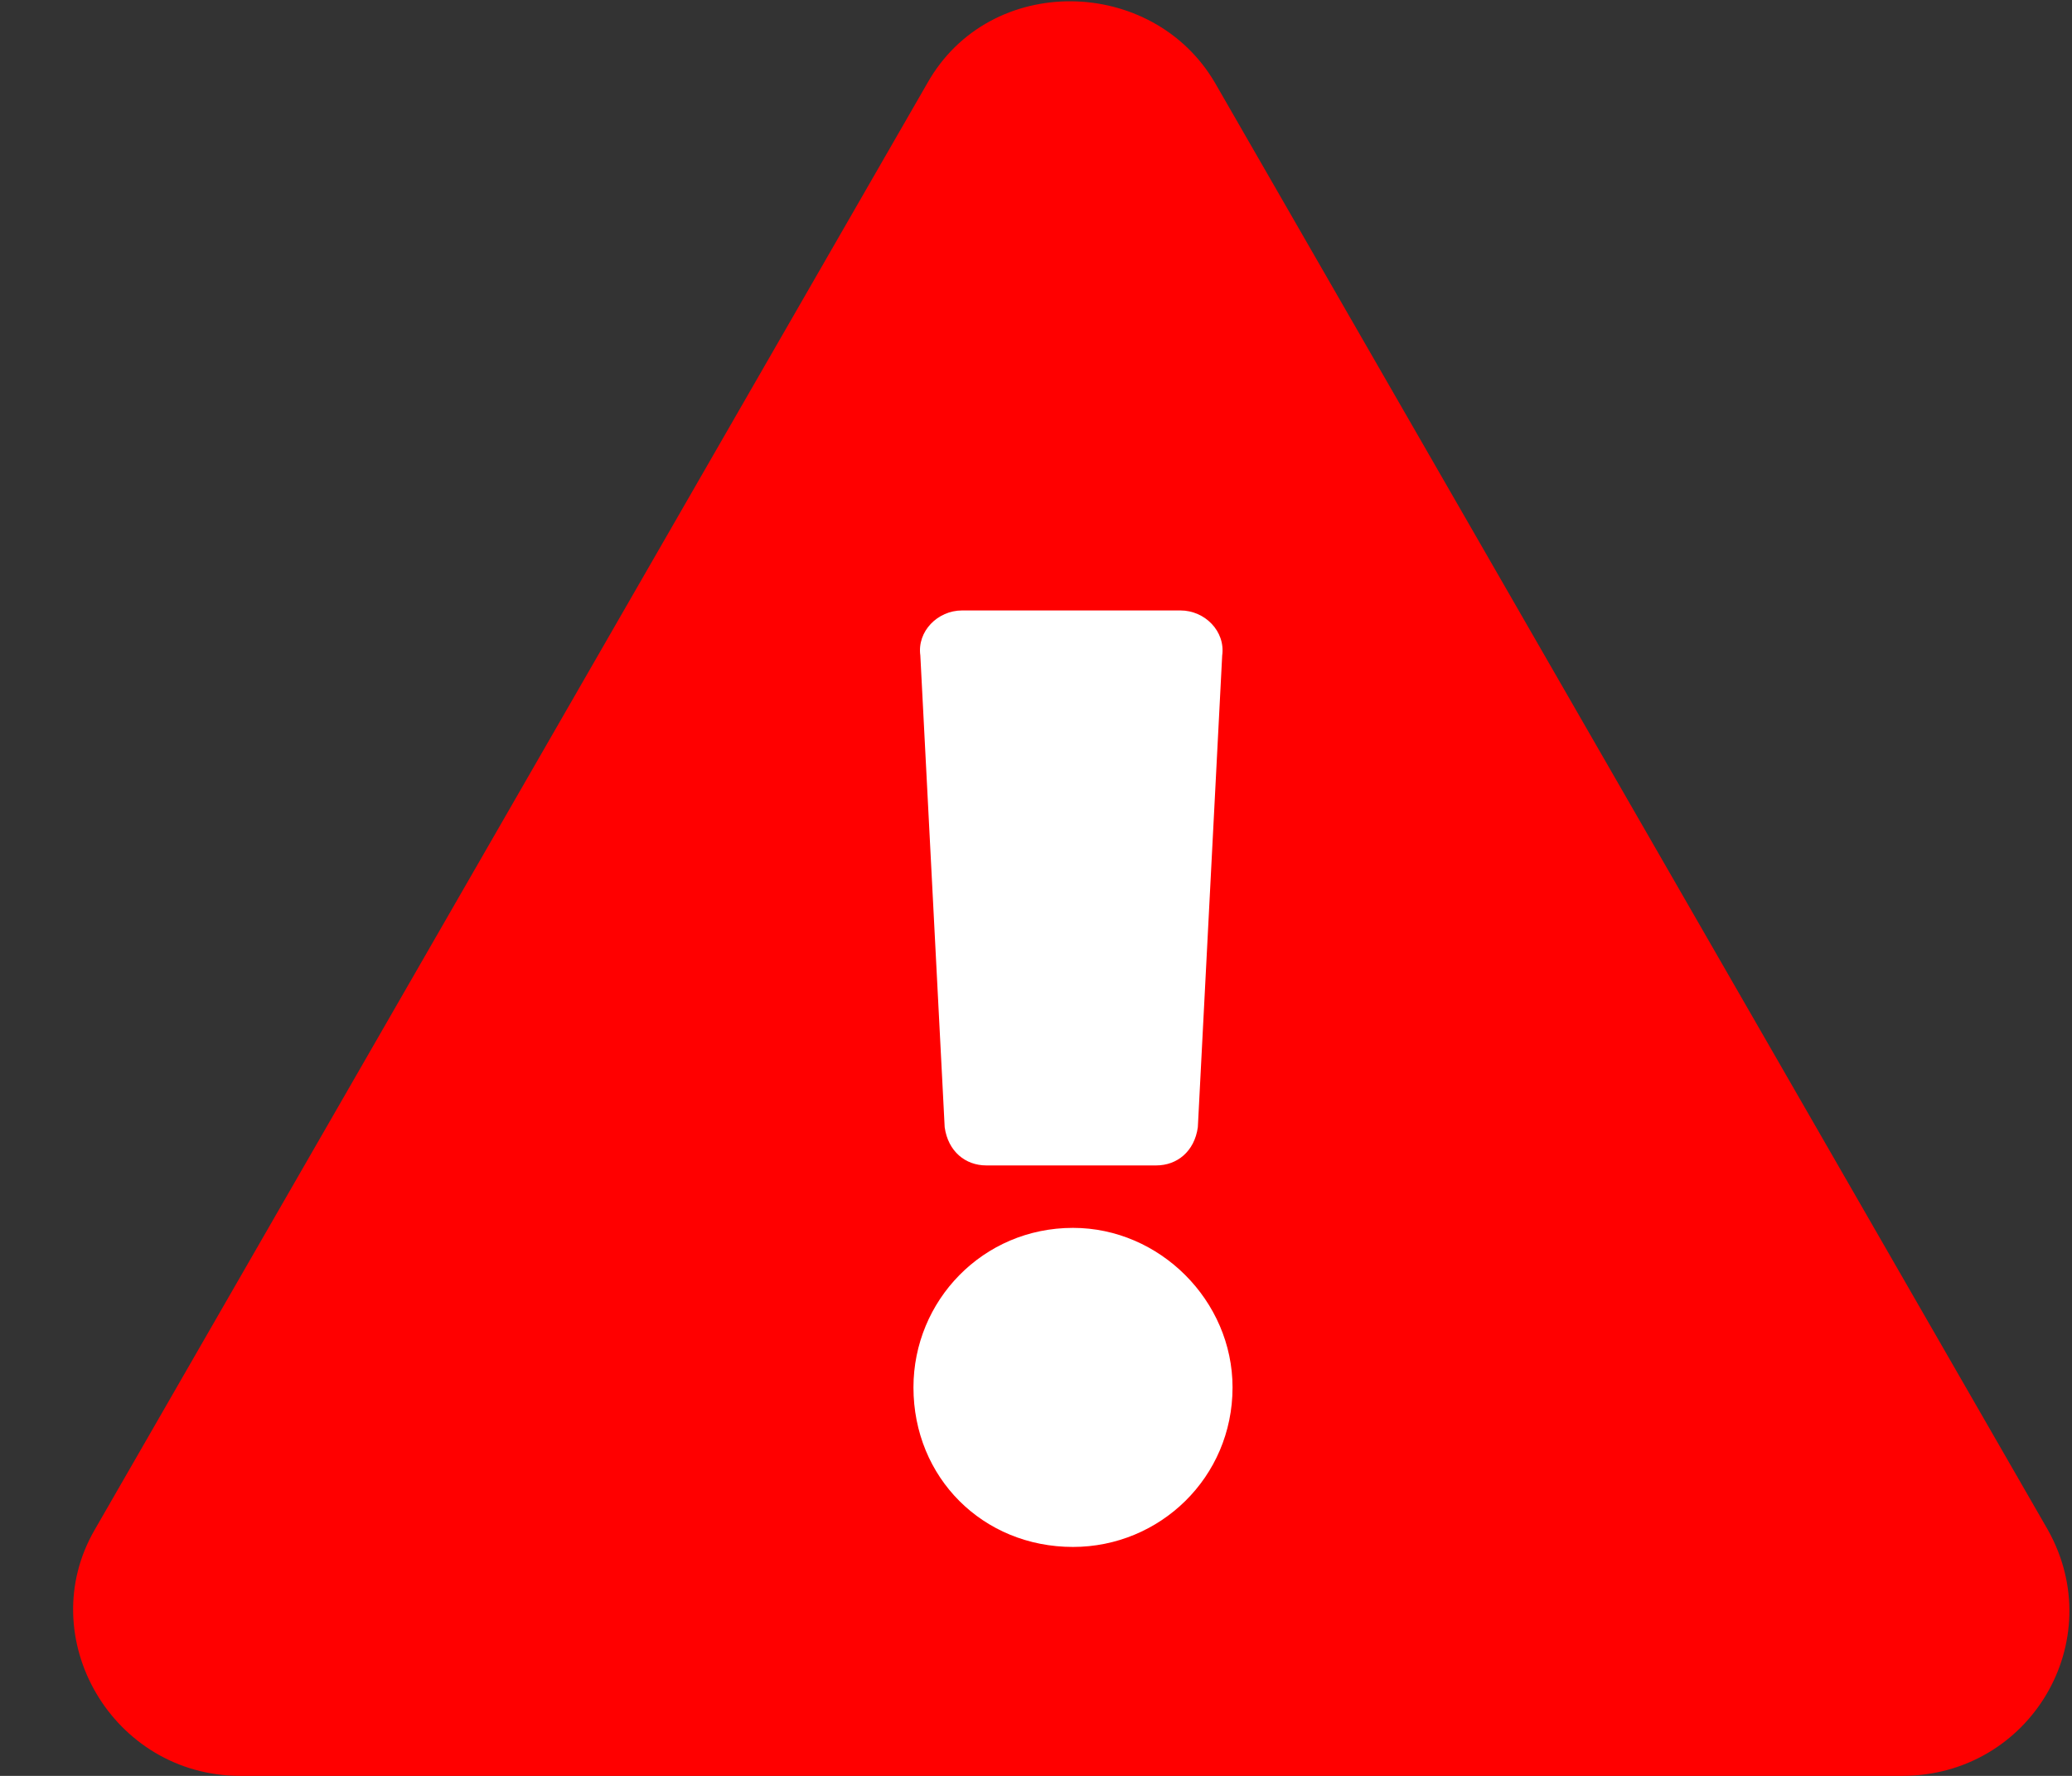
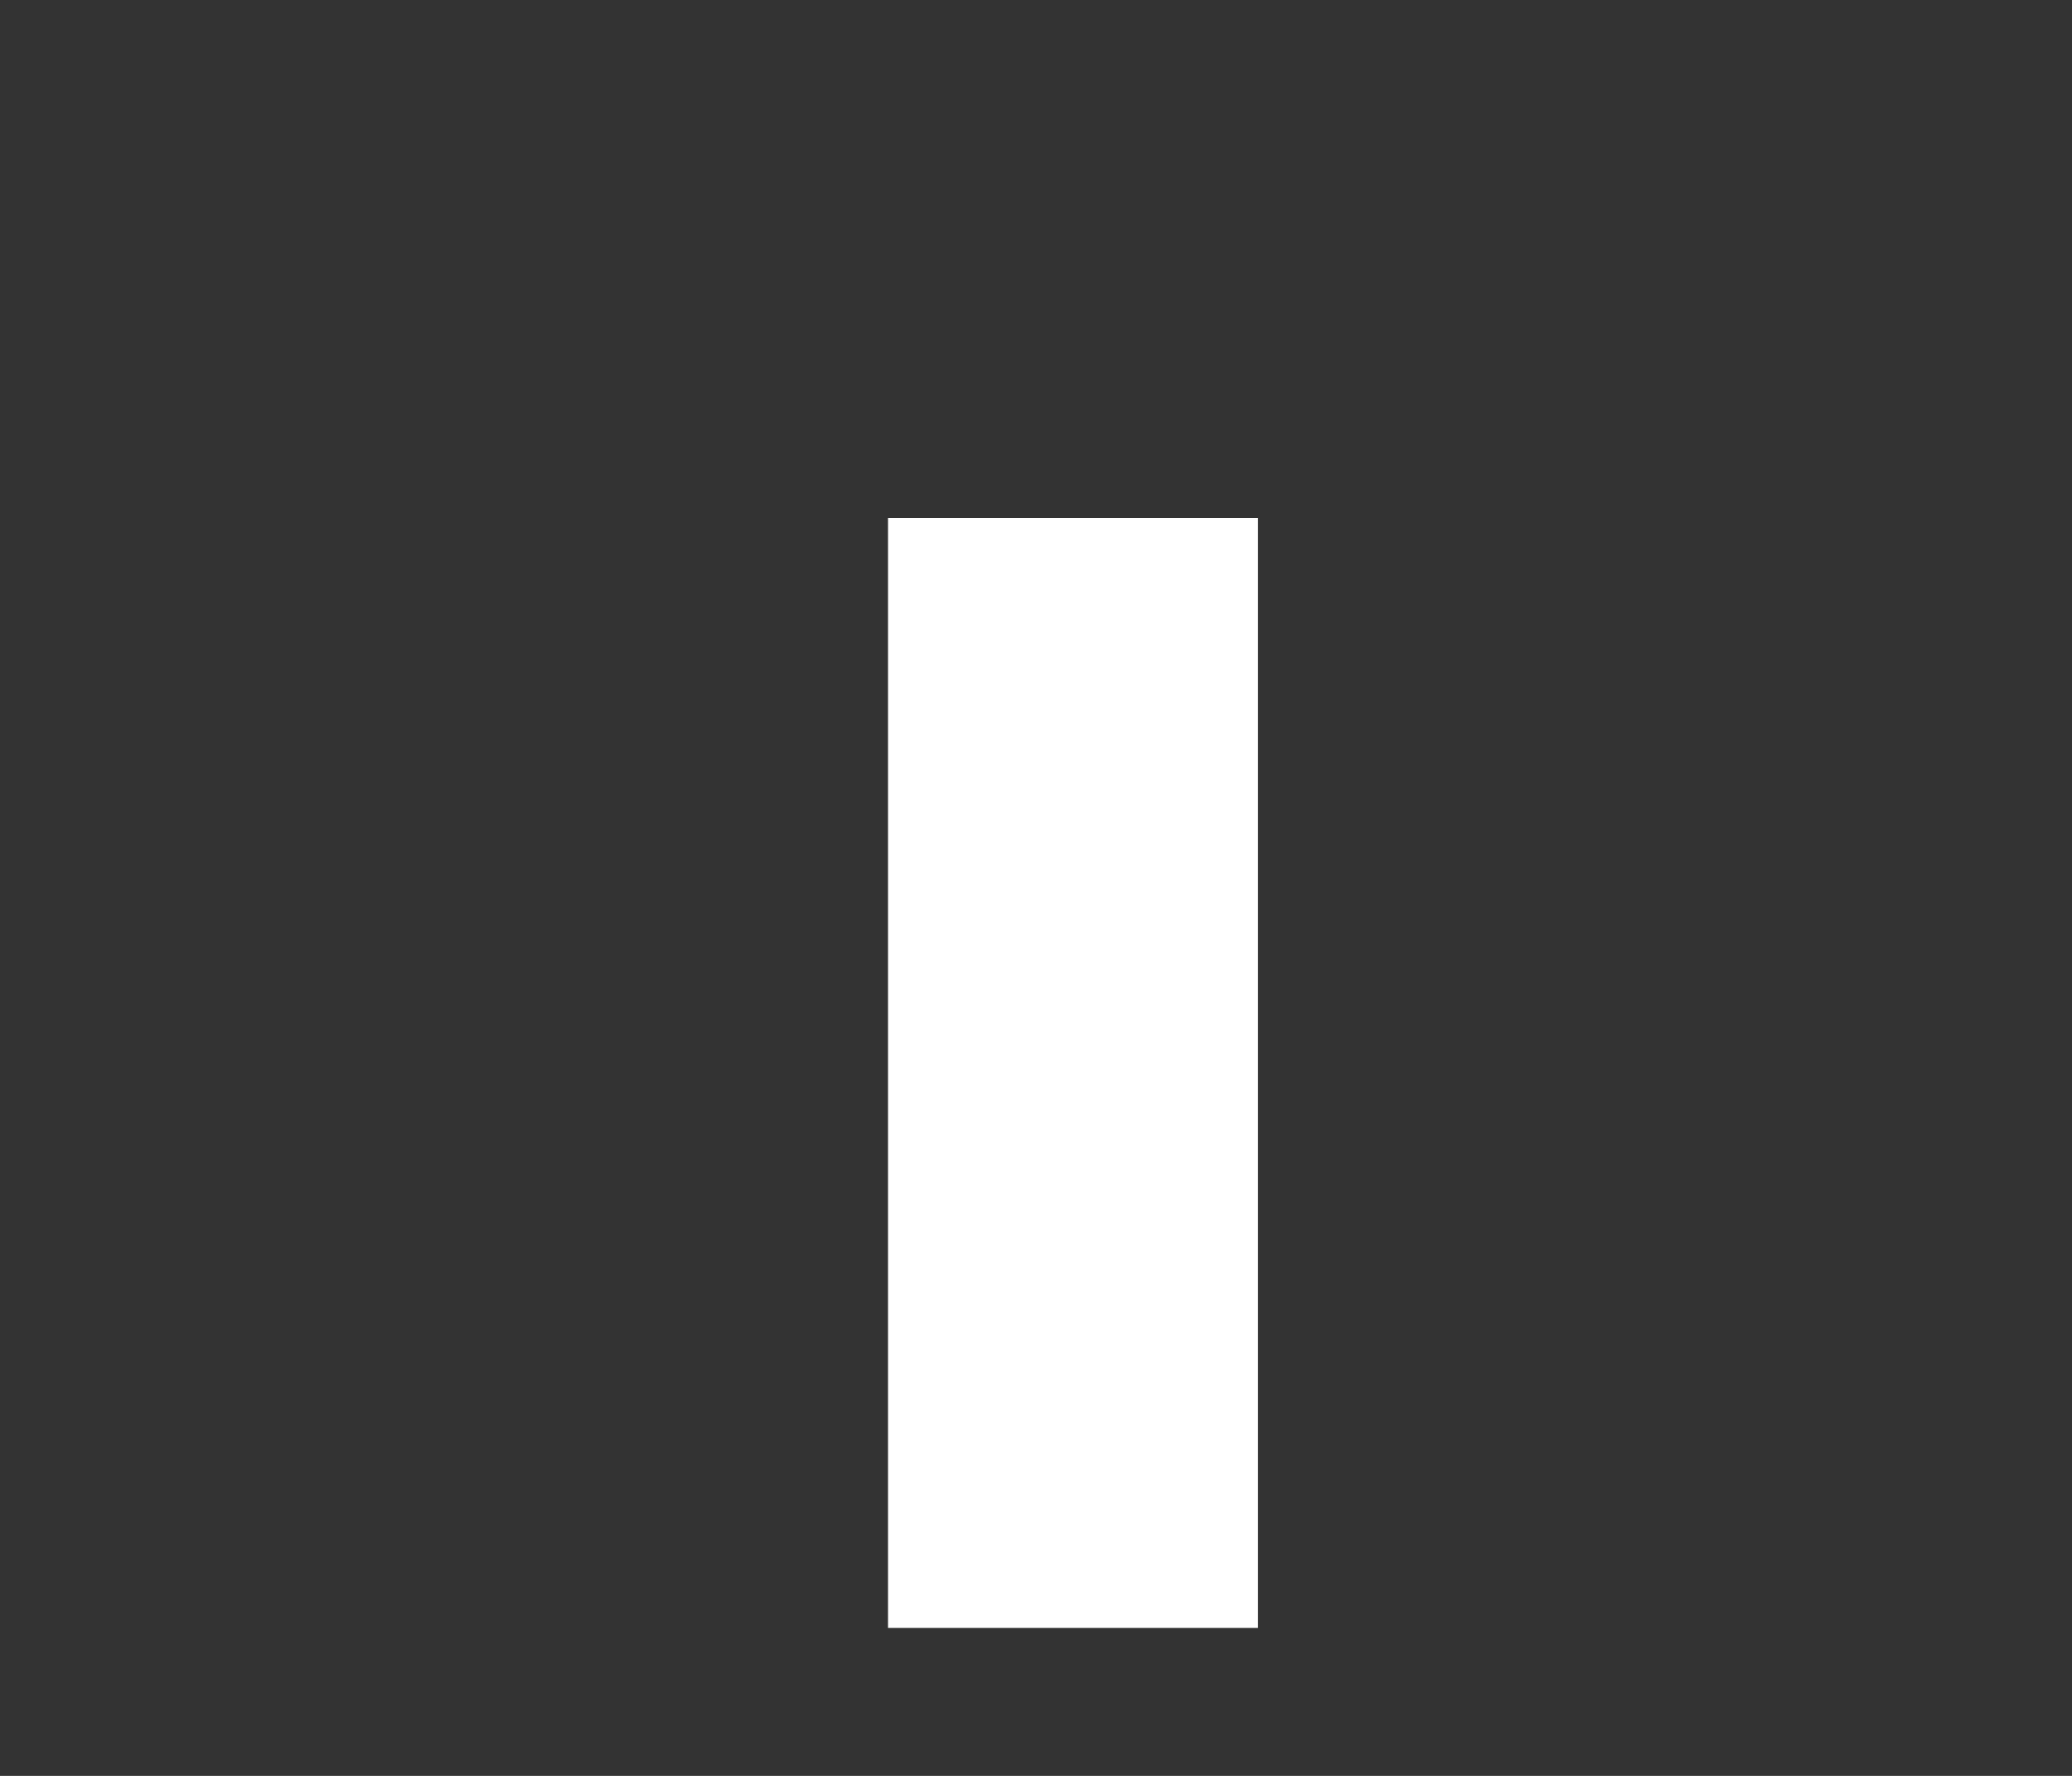
<svg xmlns="http://www.w3.org/2000/svg" width="28" height="24" viewBox="0 0 28 24" fill="none">
  <rect x="0" y="0" width="28" height="24" fill="#333333" stroke="none" />
  <rect x="12" y="7" width="5" height="15" fill="white" />
-   <path d="M27.672 20.672L16.422 1.125C15.578 -0.328 13.375 -0.375 12.531 1.125L1.281 20.672C0.437 22.125 1.516 24 3.25 24H25.703C27.437 24 28.516 22.172 27.672 20.672ZM14.5 16.594C15.672 16.594 16.656 17.578 16.656 18.75C16.656 19.969 15.672 20.906 14.5 20.906C13.281 20.906 12.344 19.969 12.344 18.75C12.344 17.578 13.281 16.594 14.5 16.594ZM12.437 8.859C12.391 8.531 12.672 8.25 13 8.25H15.953C16.281 8.25 16.562 8.531 16.516 8.859L16.187 15.234C16.141 15.562 15.906 15.75 15.625 15.75H13.328C13.047 15.75 12.812 15.562 12.766 15.234L12.437 8.859Z" fill="#FF0000" />
</svg>